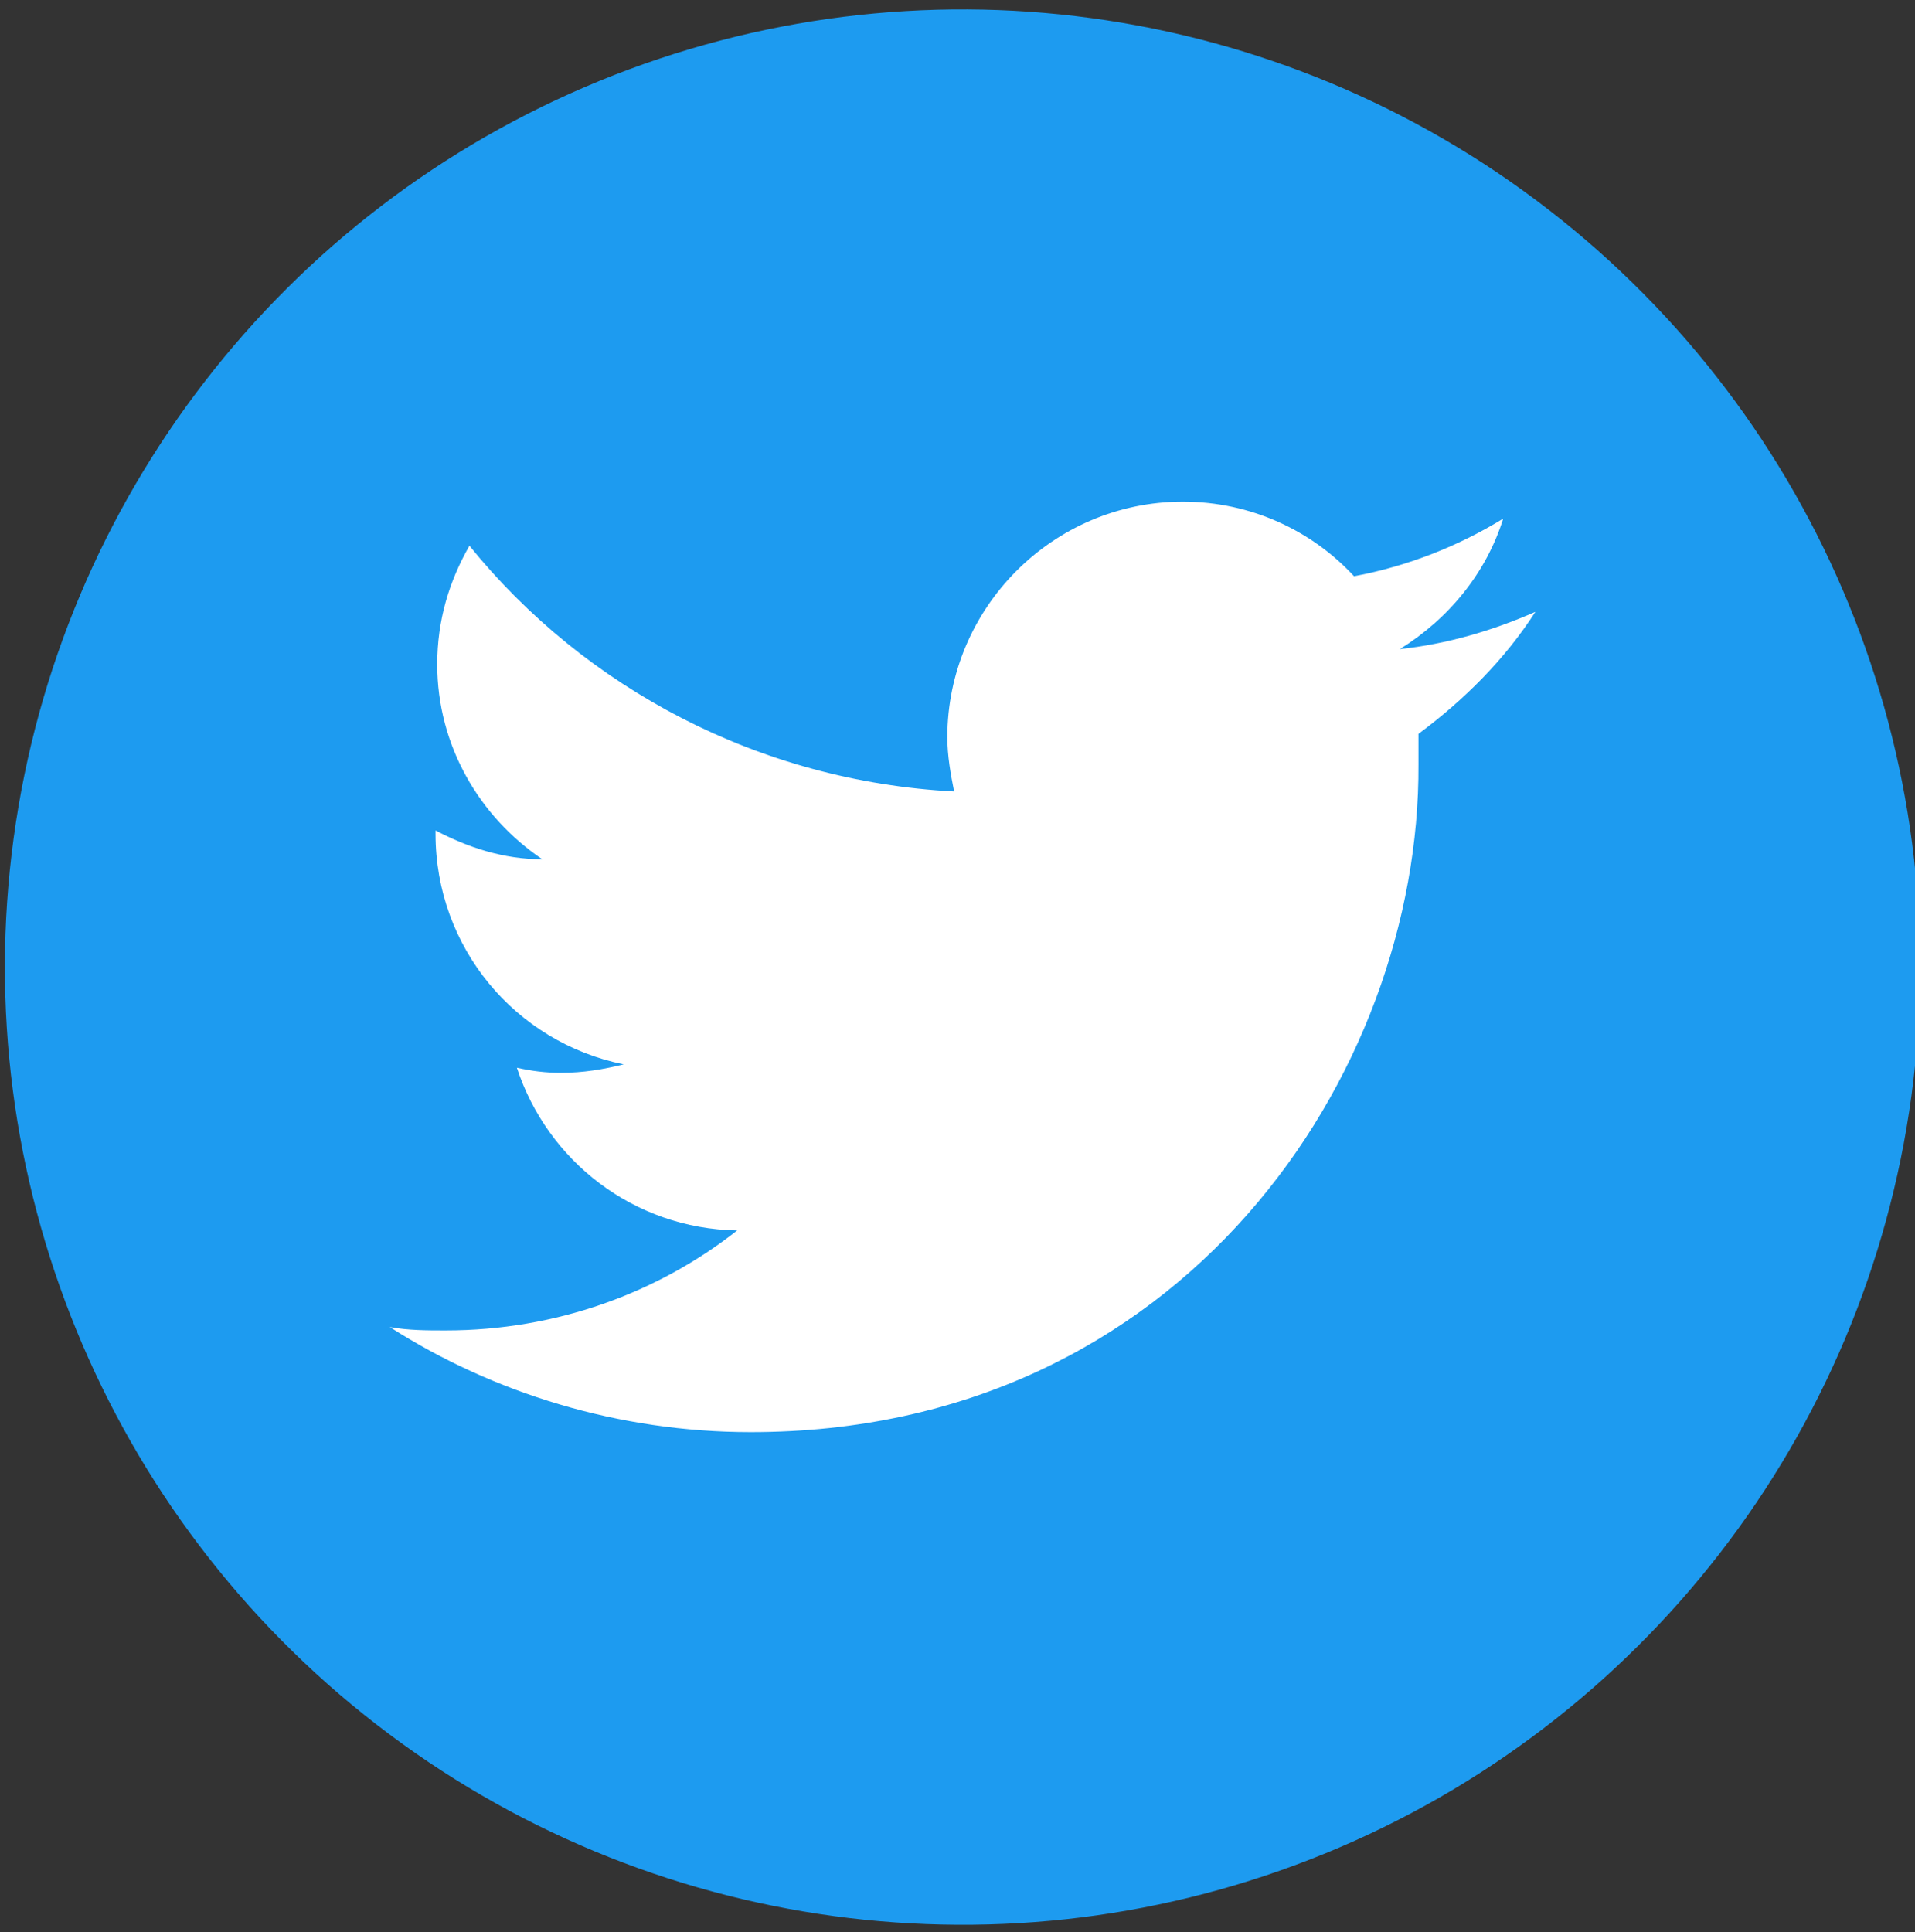
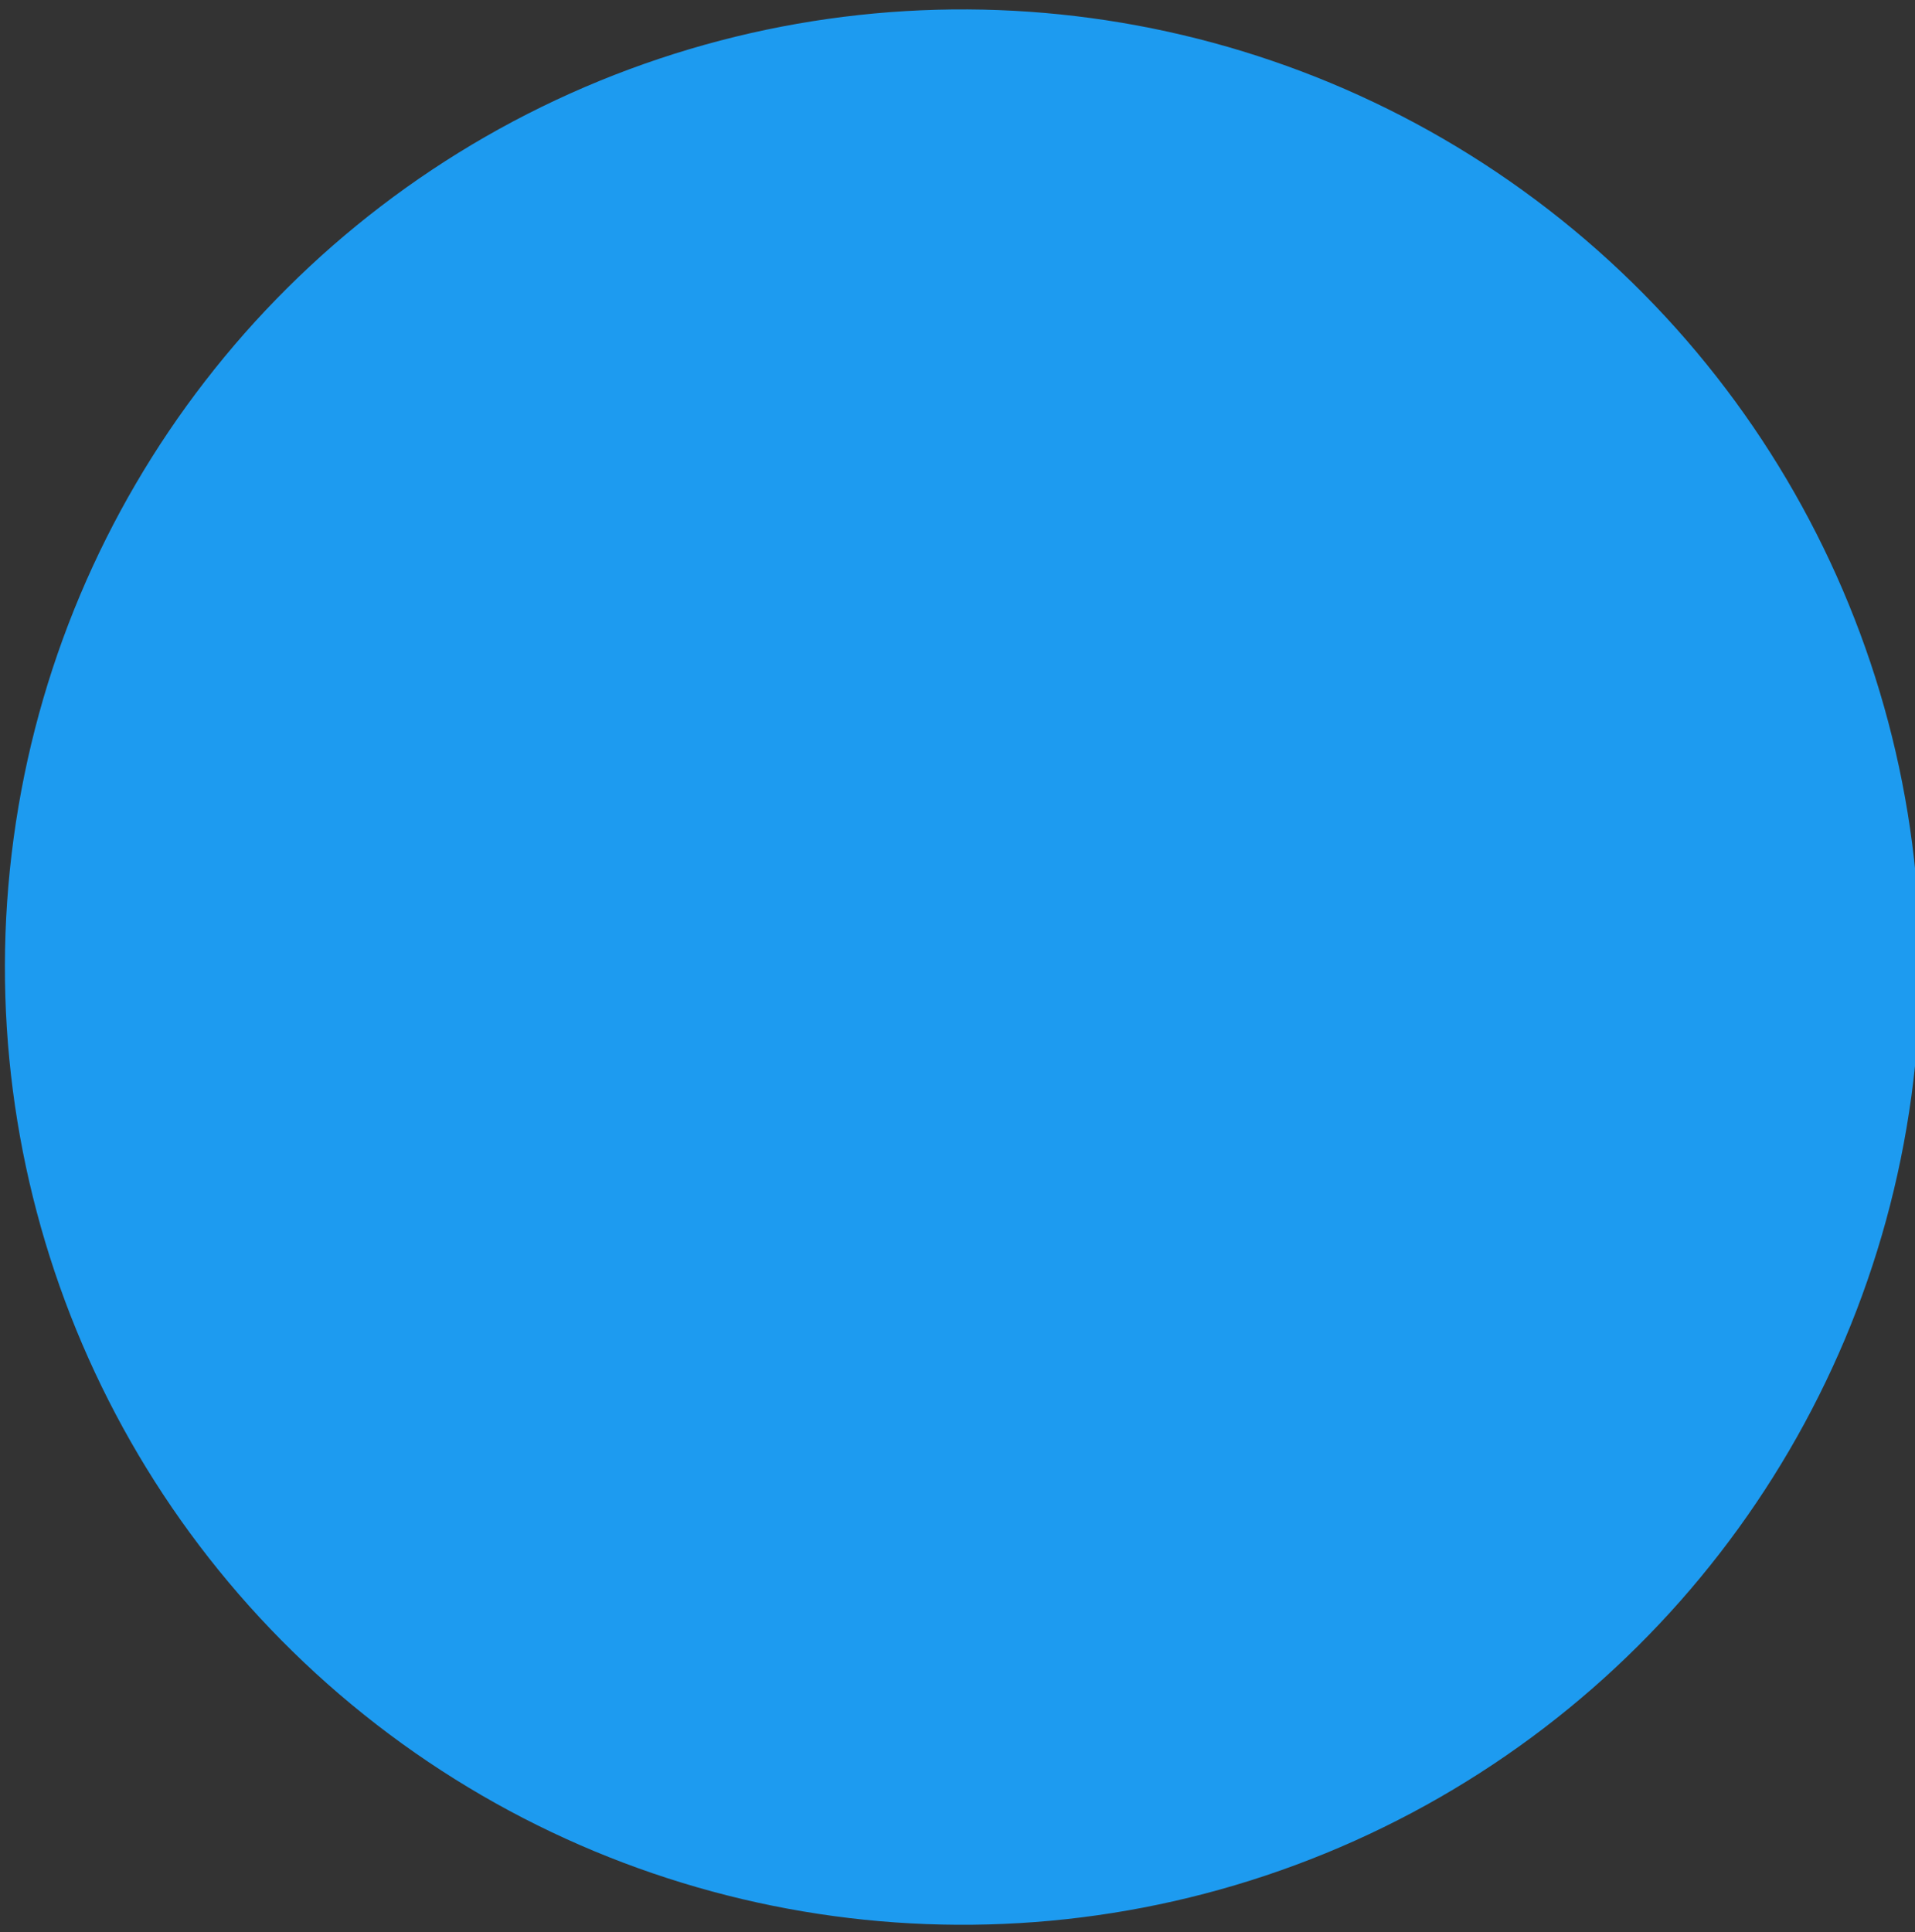
<svg xmlns="http://www.w3.org/2000/svg" version="1.1" x="0px" y="0px" viewBox="0 0 113 114" style="enable-background:new 0 0 113 114;" xml:space="preserve">
  <rect x="0" y="0" width="113" height="114" fill="#333333" stroke="none" />
  <style type="text/css">
	.st0{fill:#F0F2F6;}
	.st1{fill:#FFFFFF;}
	.st2{fill:#F5F7FB;}
	.st3{fill:#E41485;}
	.st4{fill:#DA1725;}
	.st5{fill:#1D9BF0;}
	.st6{fill:#1877F2;}
	.st7{fill:#013893;stroke:#013893;stroke-width:2.237;stroke-miterlimit:10;}
	.st8{fill:#FFFFFF;stroke:#013893;stroke-width:2.237;stroke-miterlimit:10;}
	.st9{fill:#013893;}
	.st10{fill:url(#SVGID_00000160882354957402622930000017285716004251327137_);}
	.st11{fill:#333333;}
	.st12{fill:#6799EC;}
	.st13{fill:#E62310;}
	.st14{fill:#3460A9;}
	.st15{fill:#457FE0;}
	.st16{fill:#6A99E6;}
	.st17{fill:#8FB2EC;}
	.st18{fill:none;stroke:#013893;stroke-width:4;stroke-miterlimit:10;}
	.st19{fill:#013893;stroke:#FFFFFF;stroke-width:4;stroke-miterlimit:10;}
	.st20{fill:none;stroke:#013893;stroke-miterlimit:10;}
	.st21{fill:none;stroke:#013893;stroke-width:0.961;stroke-miterlimit:10;}
	.st22{fill:url(#SVGID_00000145059300161051744780000009693012186318097832_);}
</style>
  <g id="レイヤー_1">
    <g>
      <ellipse transform="matrix(0.612 -0.791 0.791 0.612 -23.052 67.107)" class="st5" cx="56.8" cy="57" rx="56.5" ry="56.5" />
      <g>
-         <path class="st1" d="M44.3,84.5c-7.8,0-15.2-2.3-21.3-6.2c1.1,0.2,2.2,0.2,3.3,0.2c6.5,0,12.5-2.2,17.2-5.9     c-6.1-0.1-11.2-4.1-13-9.6c0.9,0.2,1.7,0.3,2.6,0.3c1.3,0,2.5-0.2,3.7-0.5c-6.4-1.3-11.1-6.9-11.1-13.6c0-0.1,0-0.1,0-0.2     c1.9,1,4,1.7,6.3,1.7c-3.7-2.5-6.2-6.7-6.2-11.5c0-2.6,0.7-4.9,1.9-7c6.8,8.4,17.1,13.9,28.6,14.5c-0.2-1-0.4-2.1-0.4-3.2     c0-7.6,6.2-13.9,13.9-13.9c4,0,7.6,1.7,10.1,4.4c3.2-0.6,6.2-1.8,8.8-3.4c-1,3.2-3.2,5.9-6.1,7.7c2.8-0.3,5.5-1.1,8-2.2     c-1.8,2.8-4.2,5.2-6.9,7.2c0,0.6,0,1.2,0,1.8C83.8,63.4,69.8,84.5,44.3,84.5" />
-       </g>
+         </g>
    </g>
  </g>
  <g id="ガイド">
</g>
</svg>